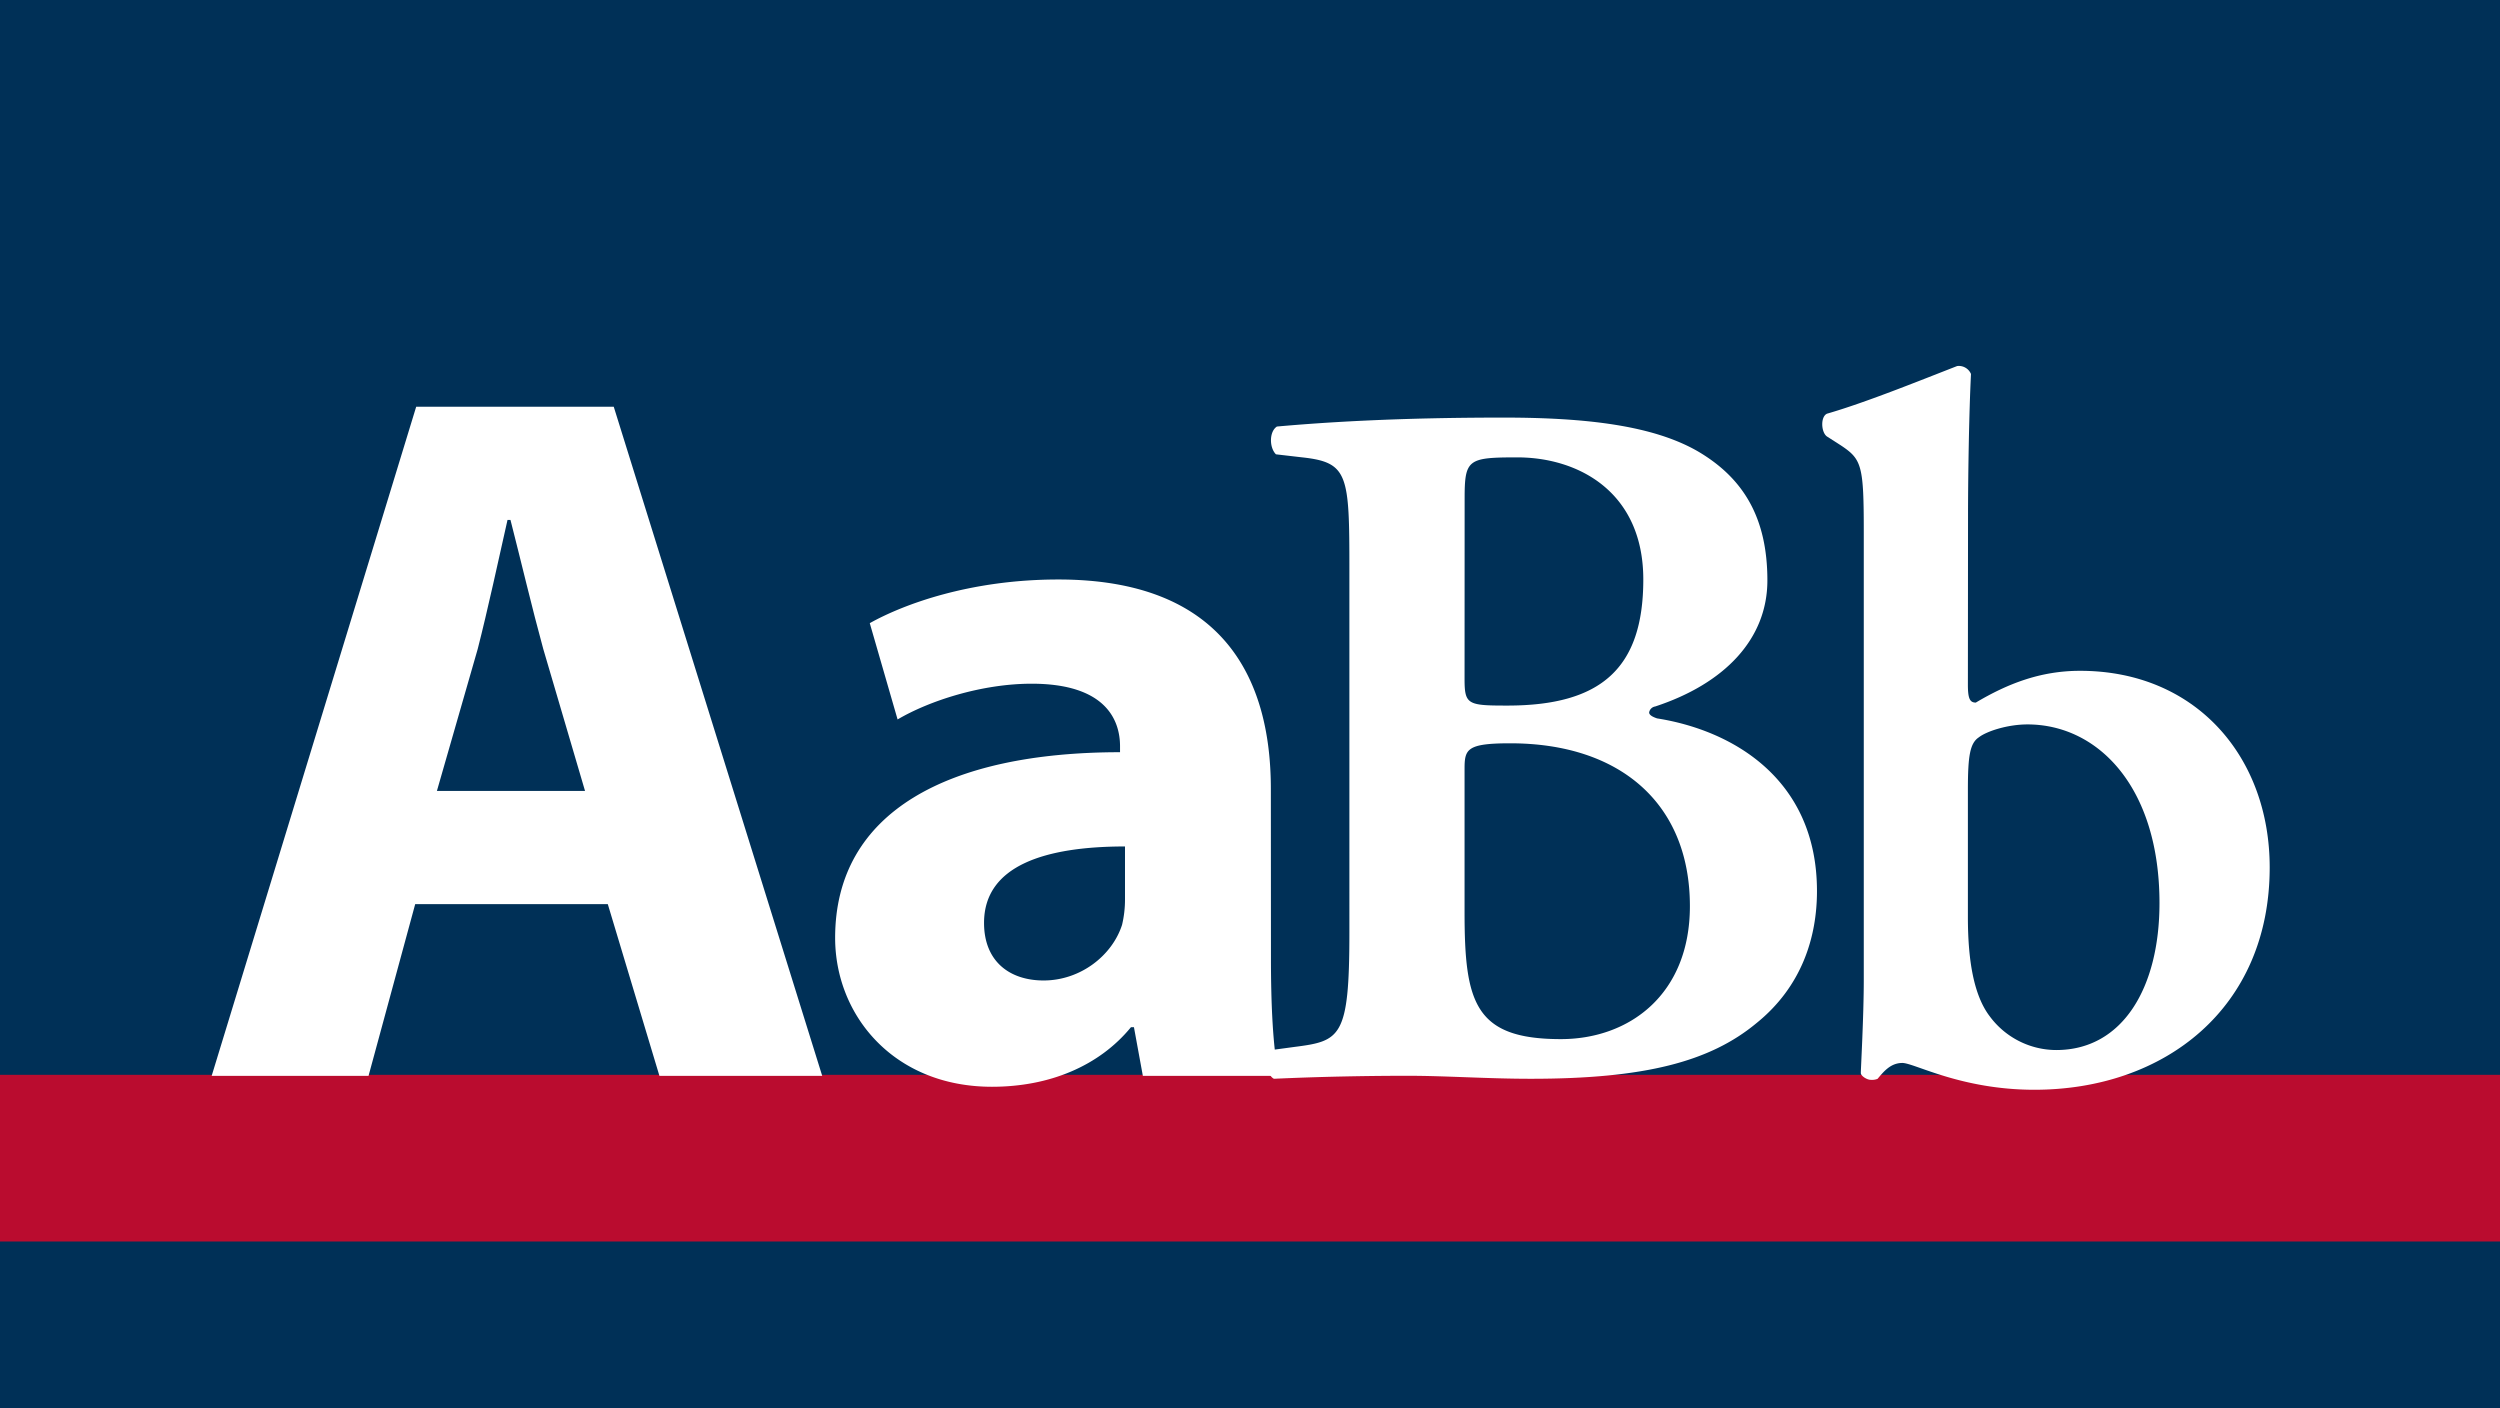
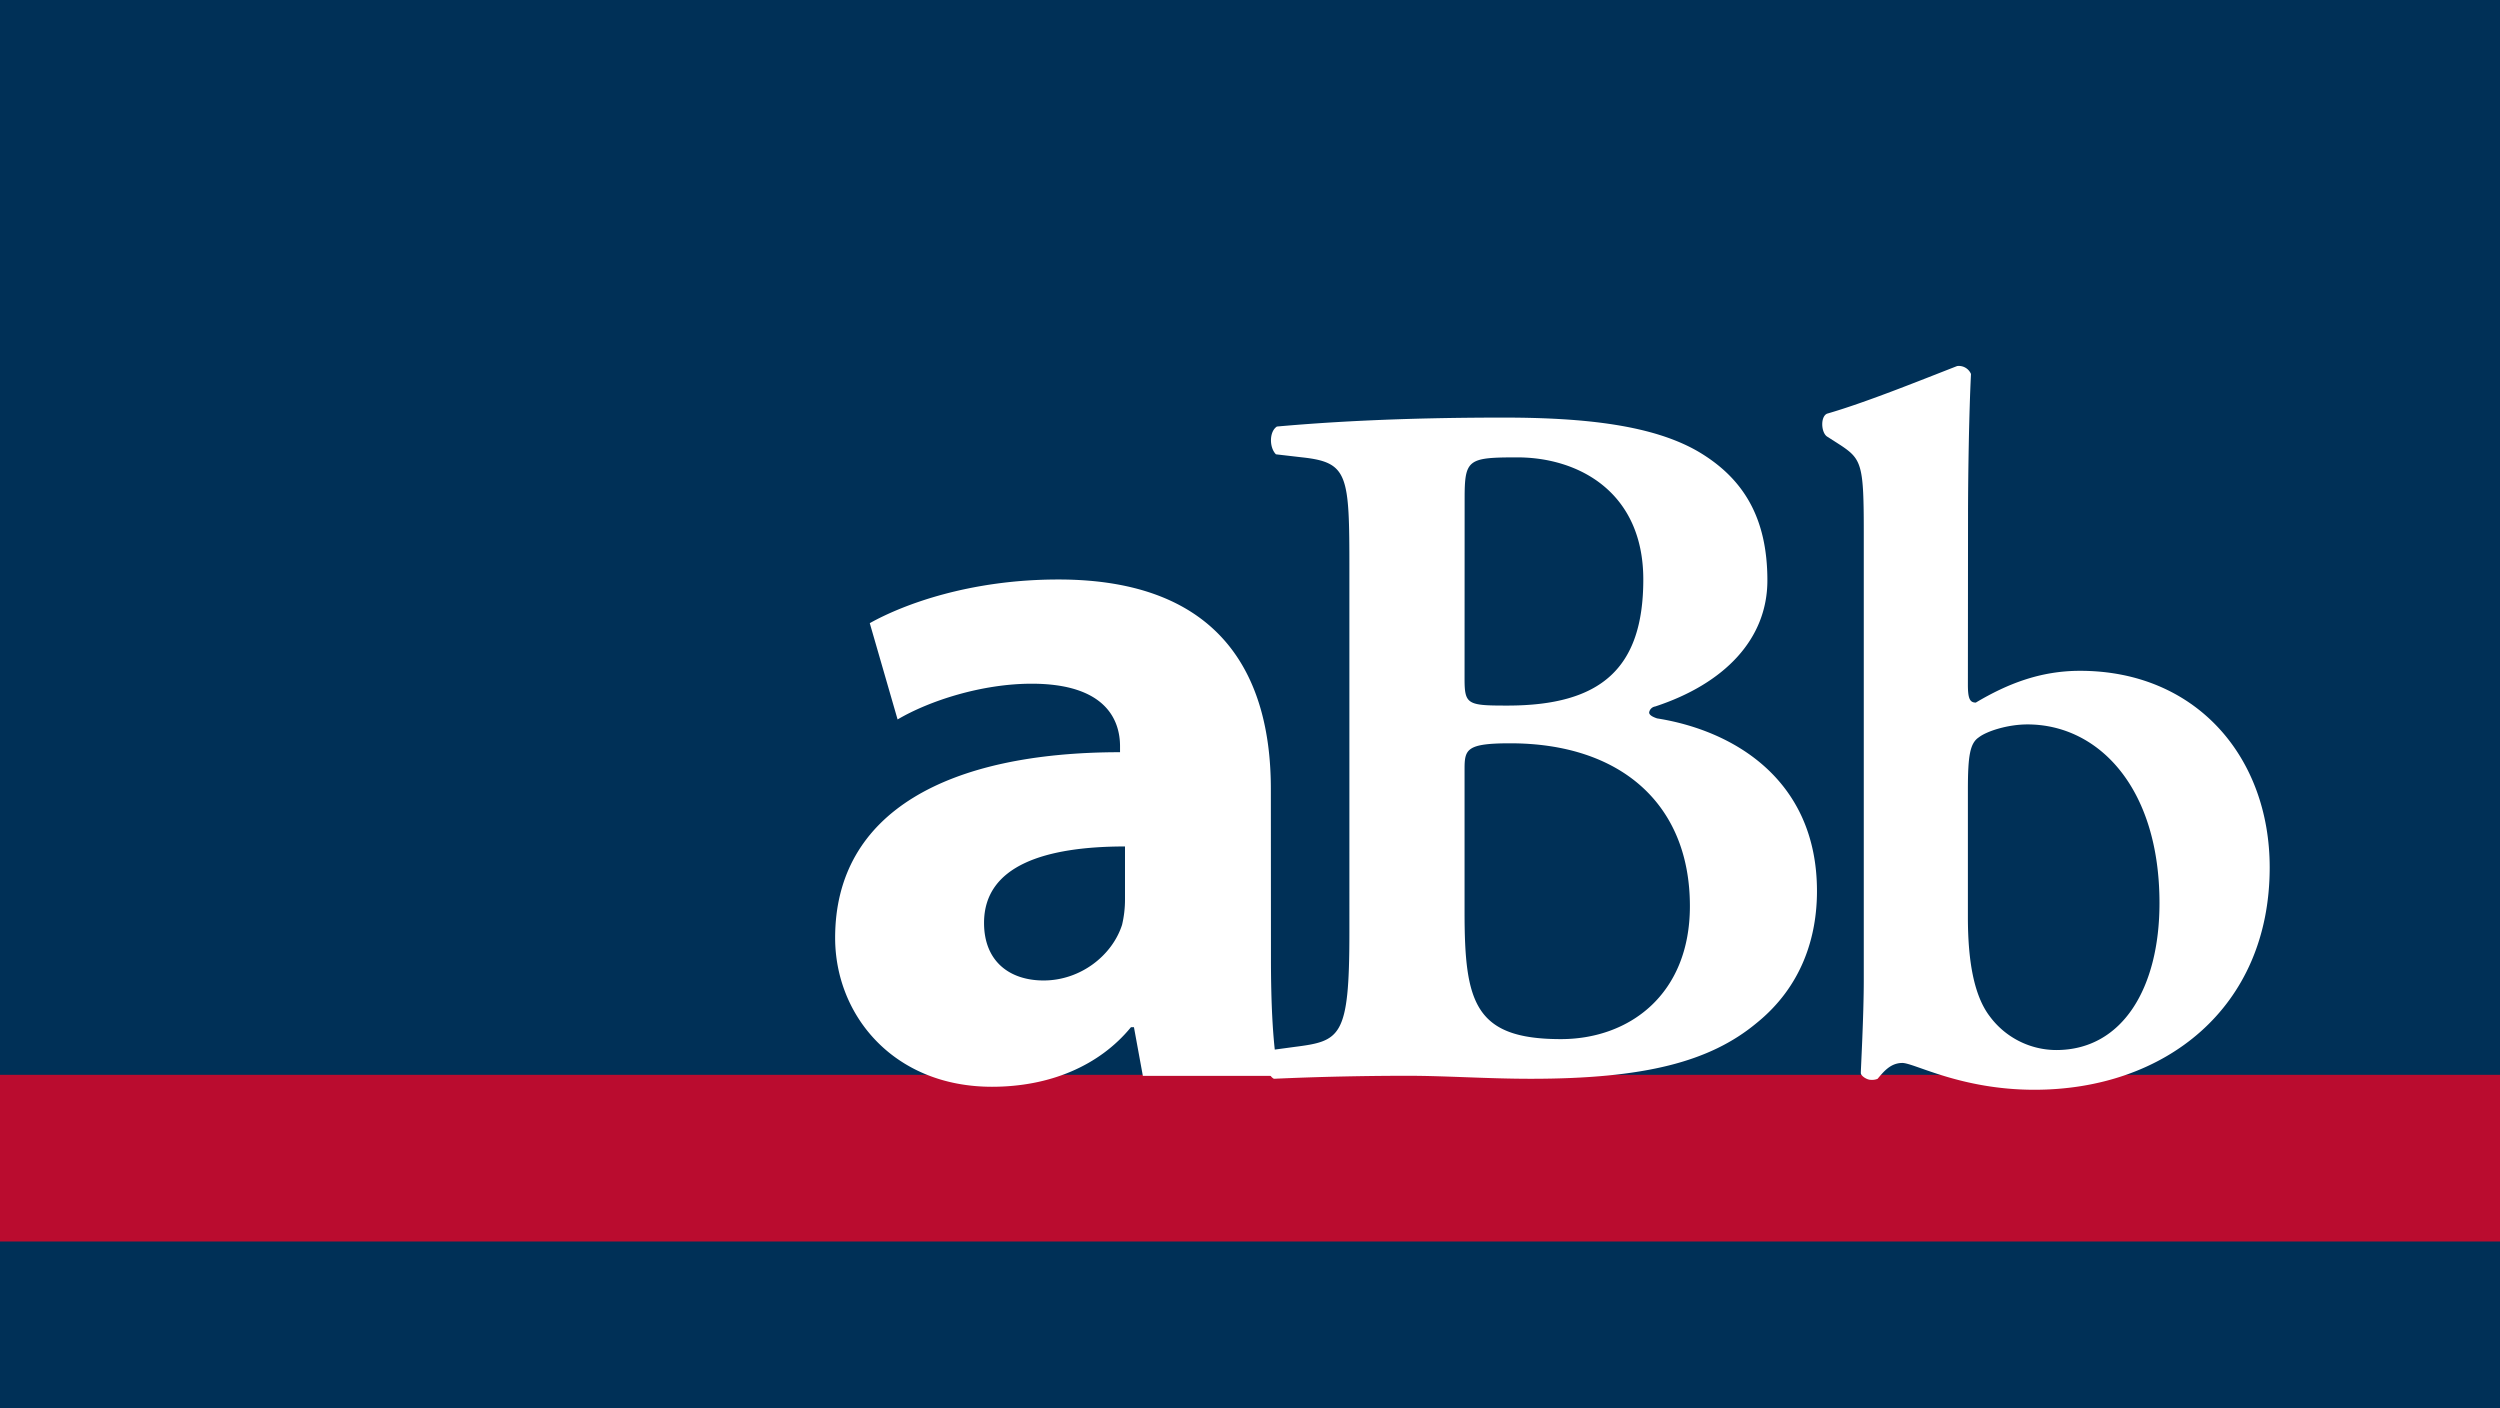
<svg xmlns="http://www.w3.org/2000/svg" id="Layer_1" data-name="Layer 1" viewBox="0 0 735 414">
  <rect x="0" y="0" width="735" height="414" fill="#808080" stroke="none" />
  <defs>
    <style>.cls-1{fill:none;}.cls-2{clip-path:url(#clip-path);}.cls-3{fill:#fff;}.cls-4{fill:#003057;}.cls-5{fill:#ba0c2f;}</style>
    <clipPath id="clip-path">
      <rect class="cls-1" x="-864.5" y="-737" width="1600" height="600" />
    </clipPath>
  </defs>
  <g class="cls-2">
    <rect class="cls-3" x="-284" y="245" width="1599" height="600" />
-     <rect class="cls-3" x="581" y="245" width="1599" height="600" />
  </g>
  <rect class="cls-4" x="-0.5" width="736" height="414" />
  <rect class="cls-5" x="-0.5" y="316" width="736" height="49" />
-   <path class="cls-3" d="M122.07,265.81,108.35,316.3H62.23l60.13-196.72h58.08L241.73,316.3H193.87l-15.18-50.49ZM172,232.54,159.72,190.8c-3.21-11.68-6.72-26.56-9.64-37.94h-.87c-2.63,11.67-5.84,26.56-8.76,37.94l-12,41.74Z" />
  <path class="cls-3" d="M373.66,281.86c0,13.43.58,26.56,2.33,34.44H336L333.38,302h-.88c-9.33,11.38-23.93,17.51-40.86,17.51-28.89,0-46.11-21-46.11-43.78,0-37.06,33.27-54.58,83.76-54.58V219.4c0-7.59-4.08-18.39-26-18.39-14.6,0-30.06,5-39.4,10.51l-8.18-28.31c9.93-5.55,29.48-12.84,55.46-12.84,47.57,0,62.46,28,62.46,61.58Zm-42.91-33c-23.35,0-41.44,5.55-41.44,22.47,0,11.39,7.59,16.93,17.51,16.93,10.8,0,20.14-7.29,23.06-16.34a32,32,0,0,0,.87-7.59Z" />
  <path class="cls-3" d="M396.72,167.45c0-28-.29-31.52-14-33l-7.59-.88c-2-2-2-6.71.29-8.17,13.14-1.17,34.44-2.63,66.55-2.63,24.52,0,44.07,2.34,57.21,9.93,13.42,7.88,20.43,19.55,20.43,37.94,0,17.22-12.55,30.35-33,37.07a2.12,2.12,0,0,0-1.76,1.75c0,.58.59,1.17,2.34,1.75,22.18,3.5,47,17.8,47,50.78,0,13.43-4.38,28-17.8,38.82-13.72,11.39-33,16.35-66.26,16.35-12.84,0-25.1-.88-36.19-.88-12.84,0-26.56.29-39.4.88-2.34-1.17-2.63-6.42-.59-8.47l6.43-.87c13.71-1.75,16.34-2.63,16.34-33.57Zm33.86,32.1c0,7.59.87,7.89,12.55,7.89,27.43,0,40-10.8,40-37.07,0-25.69-19-35.9-37.06-35.9-14.6,0-15.47.58-15.47,12.26Zm0,68.59c0,26.56,2.92,37.36,28.31,37.36,20.14,0,37.94-13.13,37.94-39.11,0-30.06-20.43-47.86-52.83-47.86-12.84,0-13.42,1.75-13.42,7.59Z" />
  <path class="cls-3" d="M578.56,201.31c0,4.08.58,5.25,2.33,5.25,9.34-5.55,19-9.34,30.65-9.34,34.15,0,55.75,25.39,55.75,57.79,0,41.45-30.94,65.38-69.18,65.38-21.59,0-35.31-7.88-38.82-7.88s-5.54,2.62-7.29,4.67a4.34,4.34,0,0,1-2,.29c-1.17,0-2.92-1.17-2.92-2,0-1.17.87-16.64.87-27.44V156.36c0-19.56-.58-21.31-6.71-25.4l-4.09-2.62c-1.75-1.17-2-5.84,0-6.72,11.09-3.2,26.27-9.33,38.24-14a3.88,3.88,0,0,1,4.08,2.33c-.58,11.67-.87,29.77-.87,42.32Zm0,68.29c0,12.85,1.75,23.06,6.42,29.19a24.39,24.39,0,0,0,19.56,9.92c19.55,0,30.35-18.38,30.35-43.19,0-34.15-18.1-52.54-38.82-52.54-5.84,0-12,2-14.3,3.8-2.63,1.75-3.21,5.54-3.21,15.46Z" />
</svg>